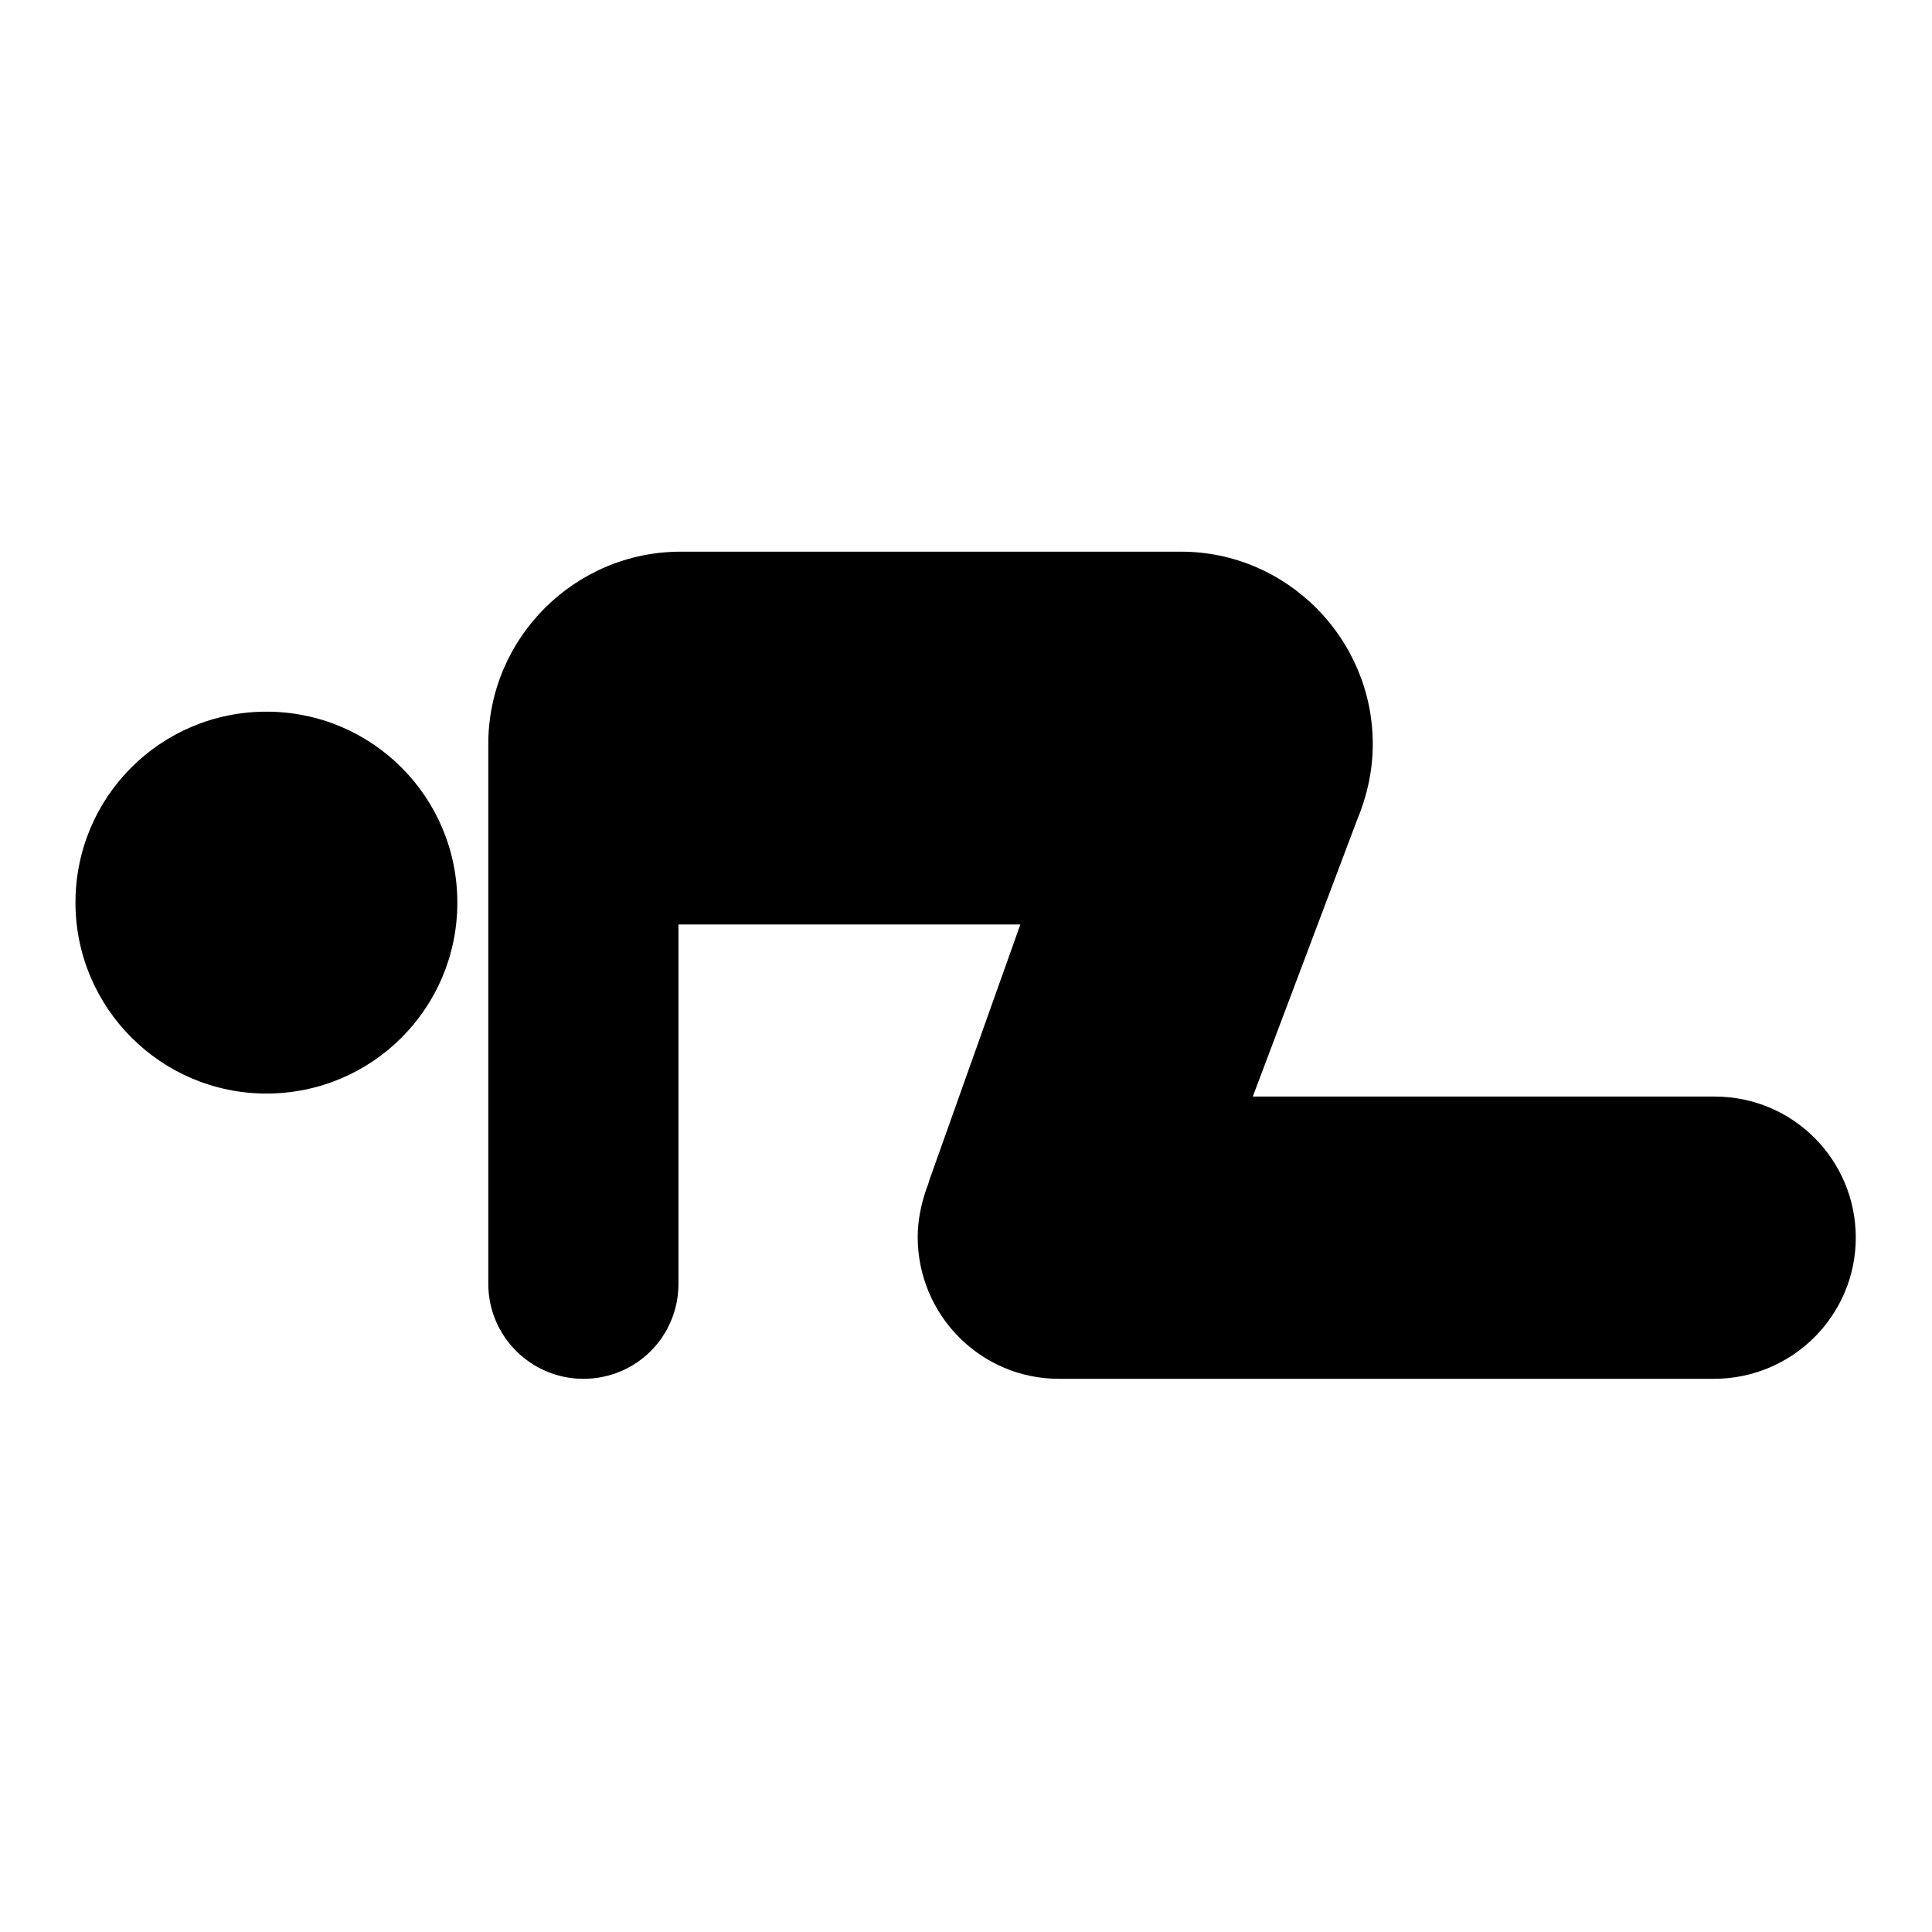
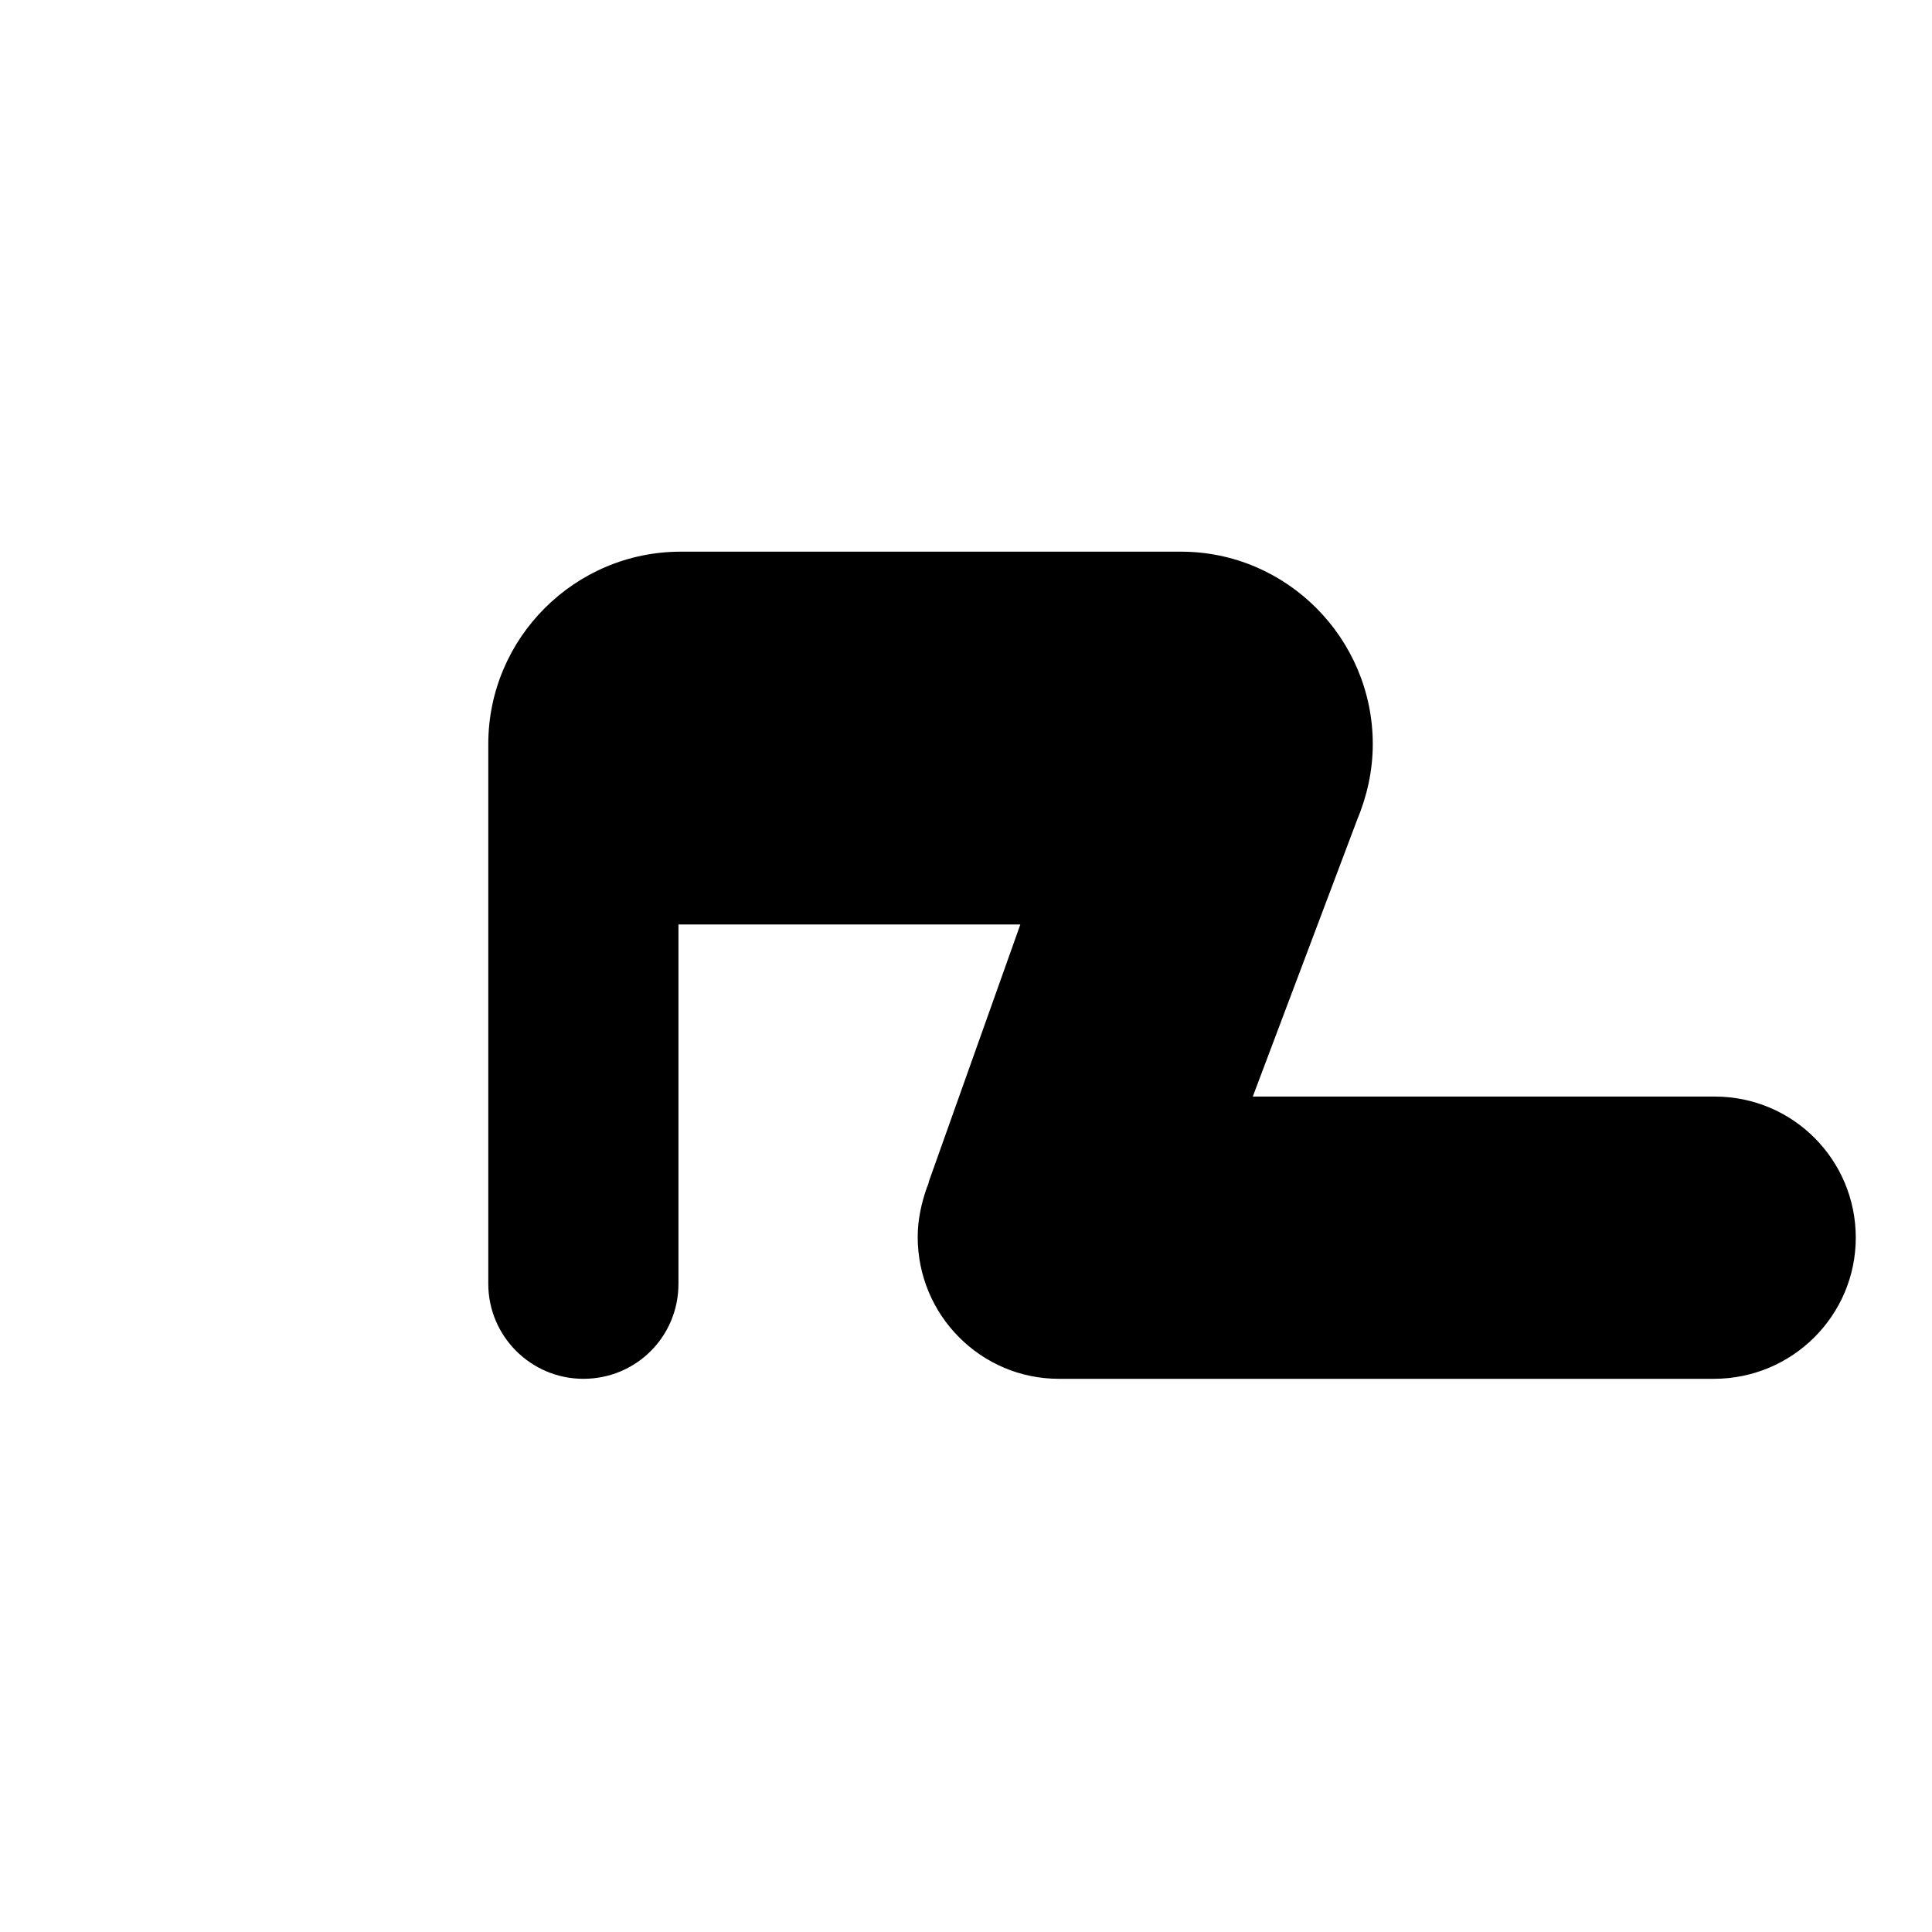
<svg xmlns="http://www.w3.org/2000/svg" version="1.1" x="0px" y="0px" viewBox="0 0 256 256" enable-background="new 0 0 256 256" xml:space="preserve">
  <g>
    <g>
      <g>
        <g>
-           <path fill="#000000" d="M35.3,94.3c-14,0-25.3,11.3-25.3,25.3c0,13.9,11.3,25.3,25.3,25.3c14,0,25.3-11.3,25.3-25.3C60.6,105.6,49.3,94.3,35.3,94.3z" />
          <path fill="#000000" d="M227.2,145.3H166l13.8-36.6c1.3-3.1,2.1-6.5,2.1-10.1c0-14-11.4-25.5-25.4-25.5H90.2c-14,0-25.5,11.4-25.5,25.5v0v71.5l0,0c0,7,5.7,12.6,12.6,12.6c7,0,12.6-5.6,12.6-12.6v-47.6c0.1,0,0.1,0,0.2,0h45.1l-12.1,34c0,0.1-0.1,0.3-0.1,0.4l-0.2,0.5h0c-0.7,2-1.2,4.2-1.2,6.5c0,10.4,8.4,18.8,18.7,18.8h86.8c10.4,0,18.8-8.4,18.8-18.7S237.6,145.3,227.2,145.3z" />
        </g>
      </g>
      <g />
      <g />
      <g />
      <g />
      <g />
      <g />
      <g />
      <g />
      <g />
      <g />
      <g />
      <g />
      <g />
      <g />
      <g />
    </g>
  </g>
</svg>